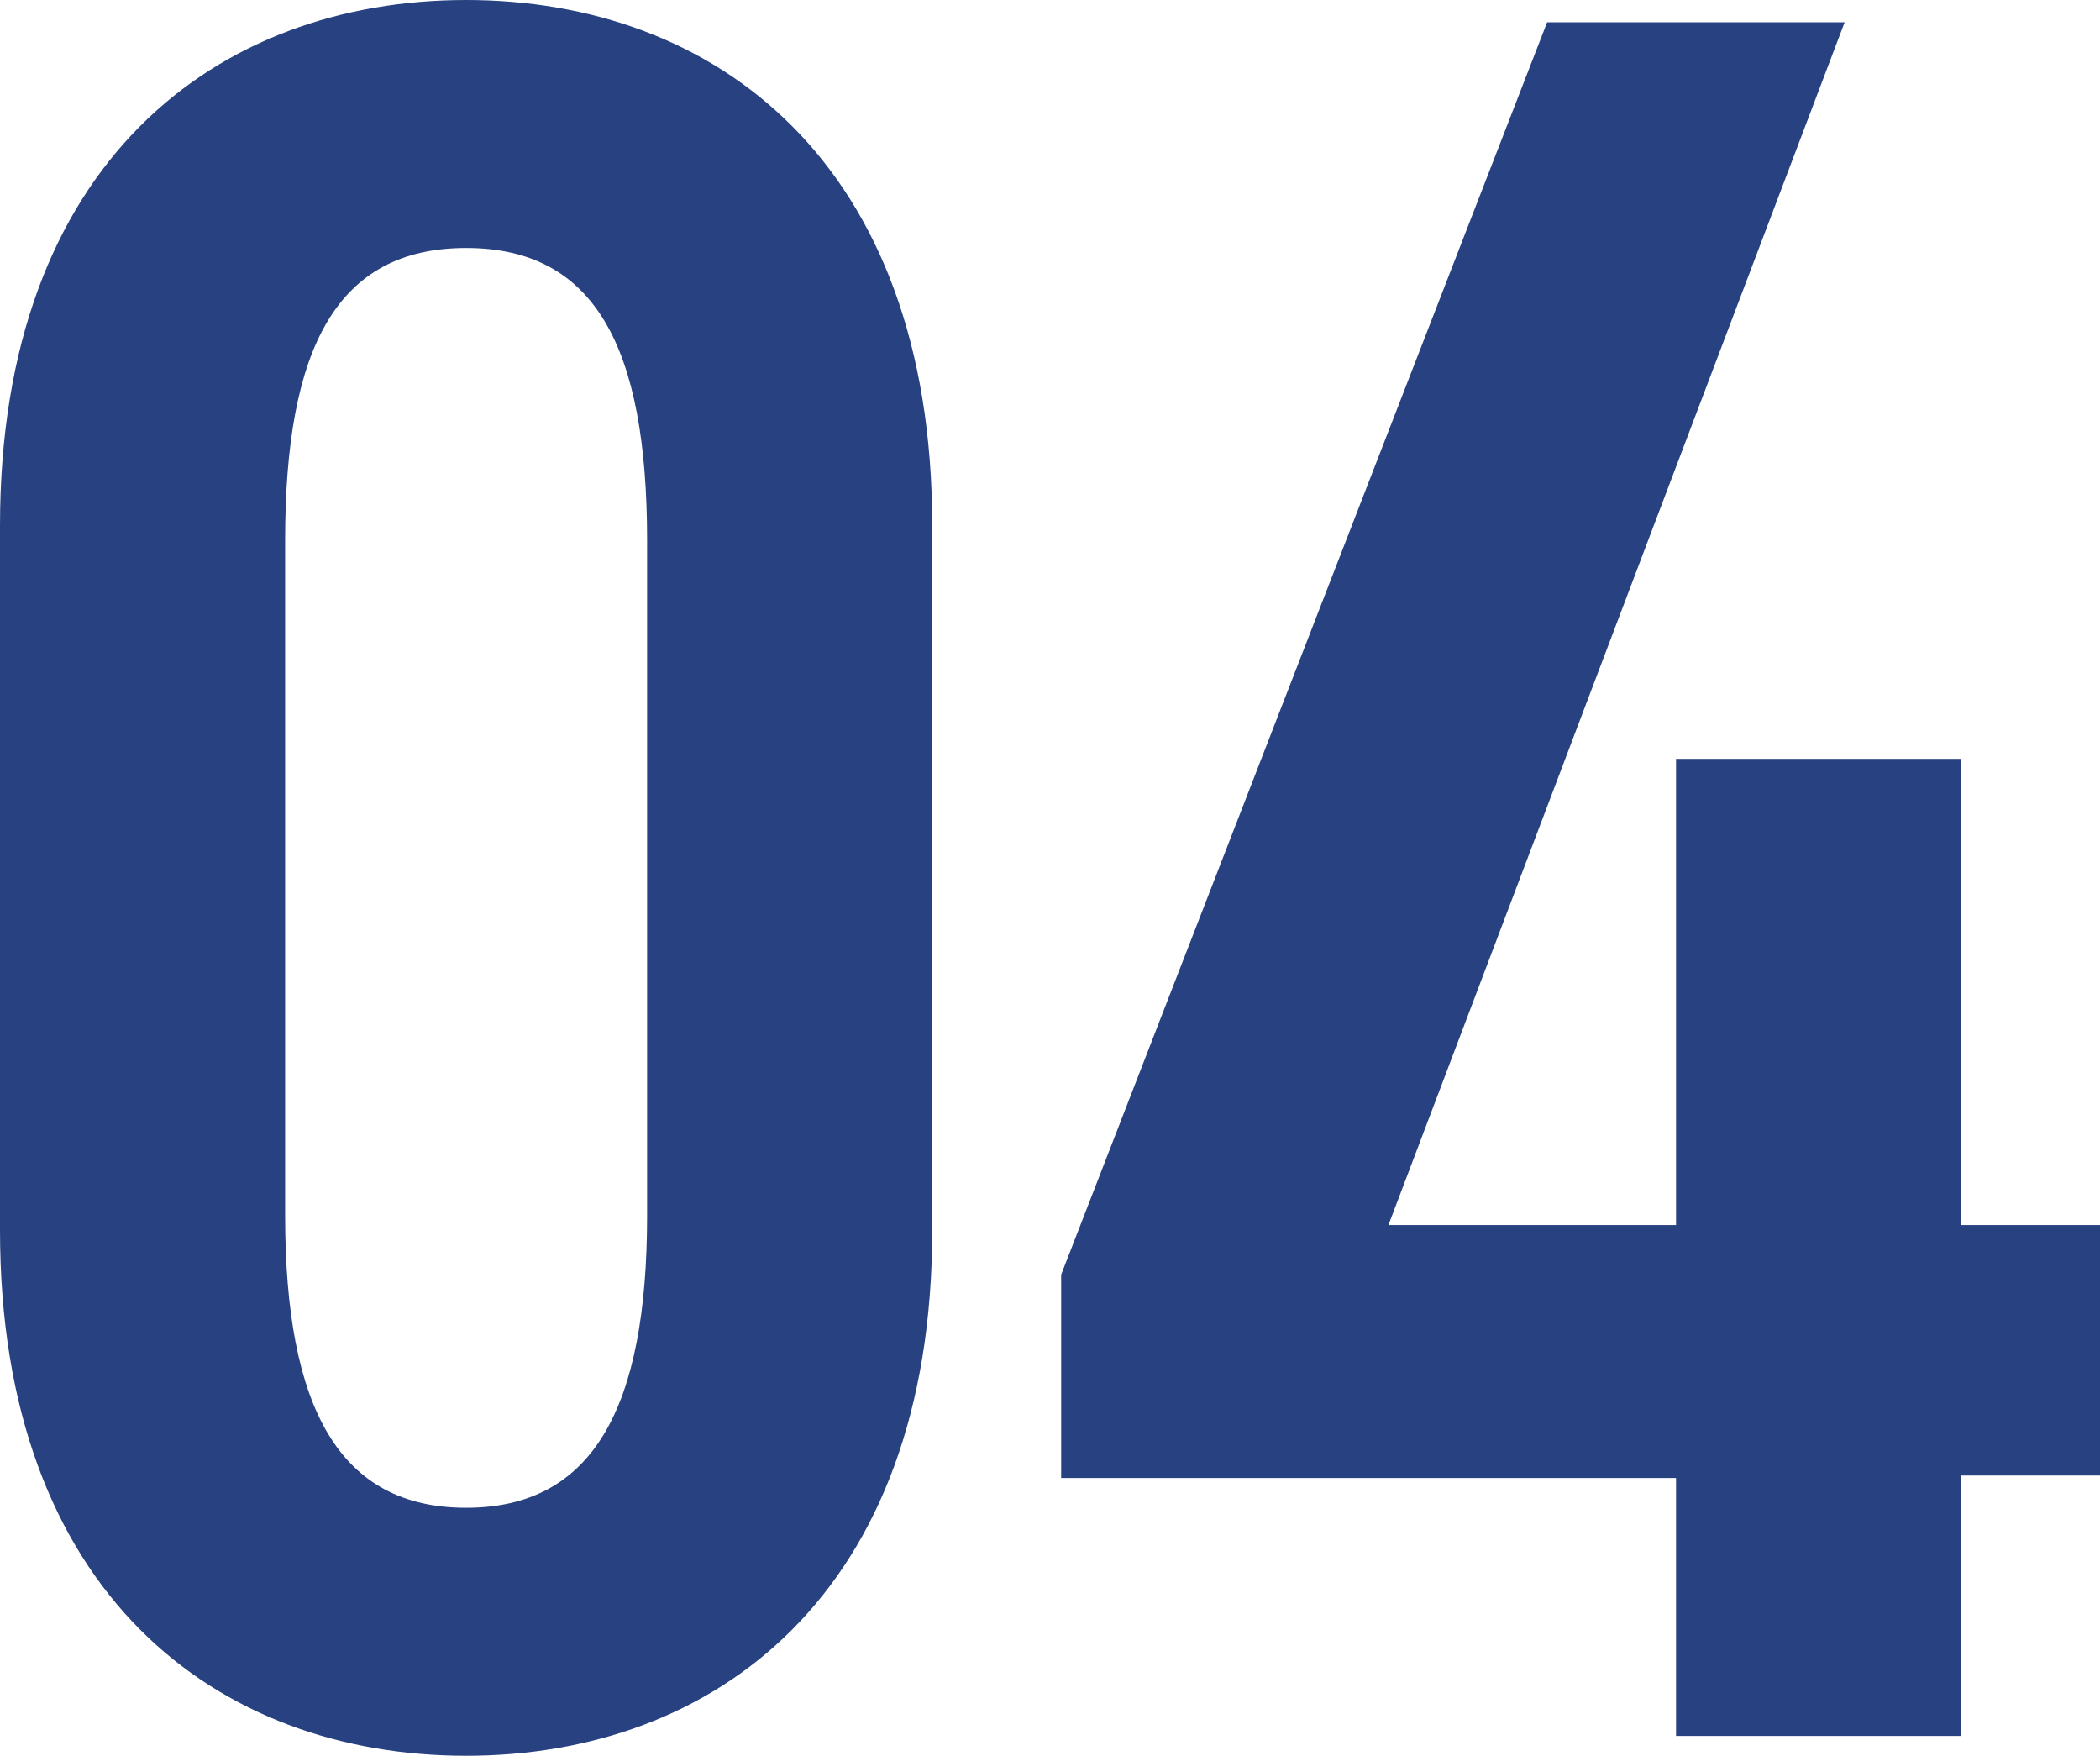
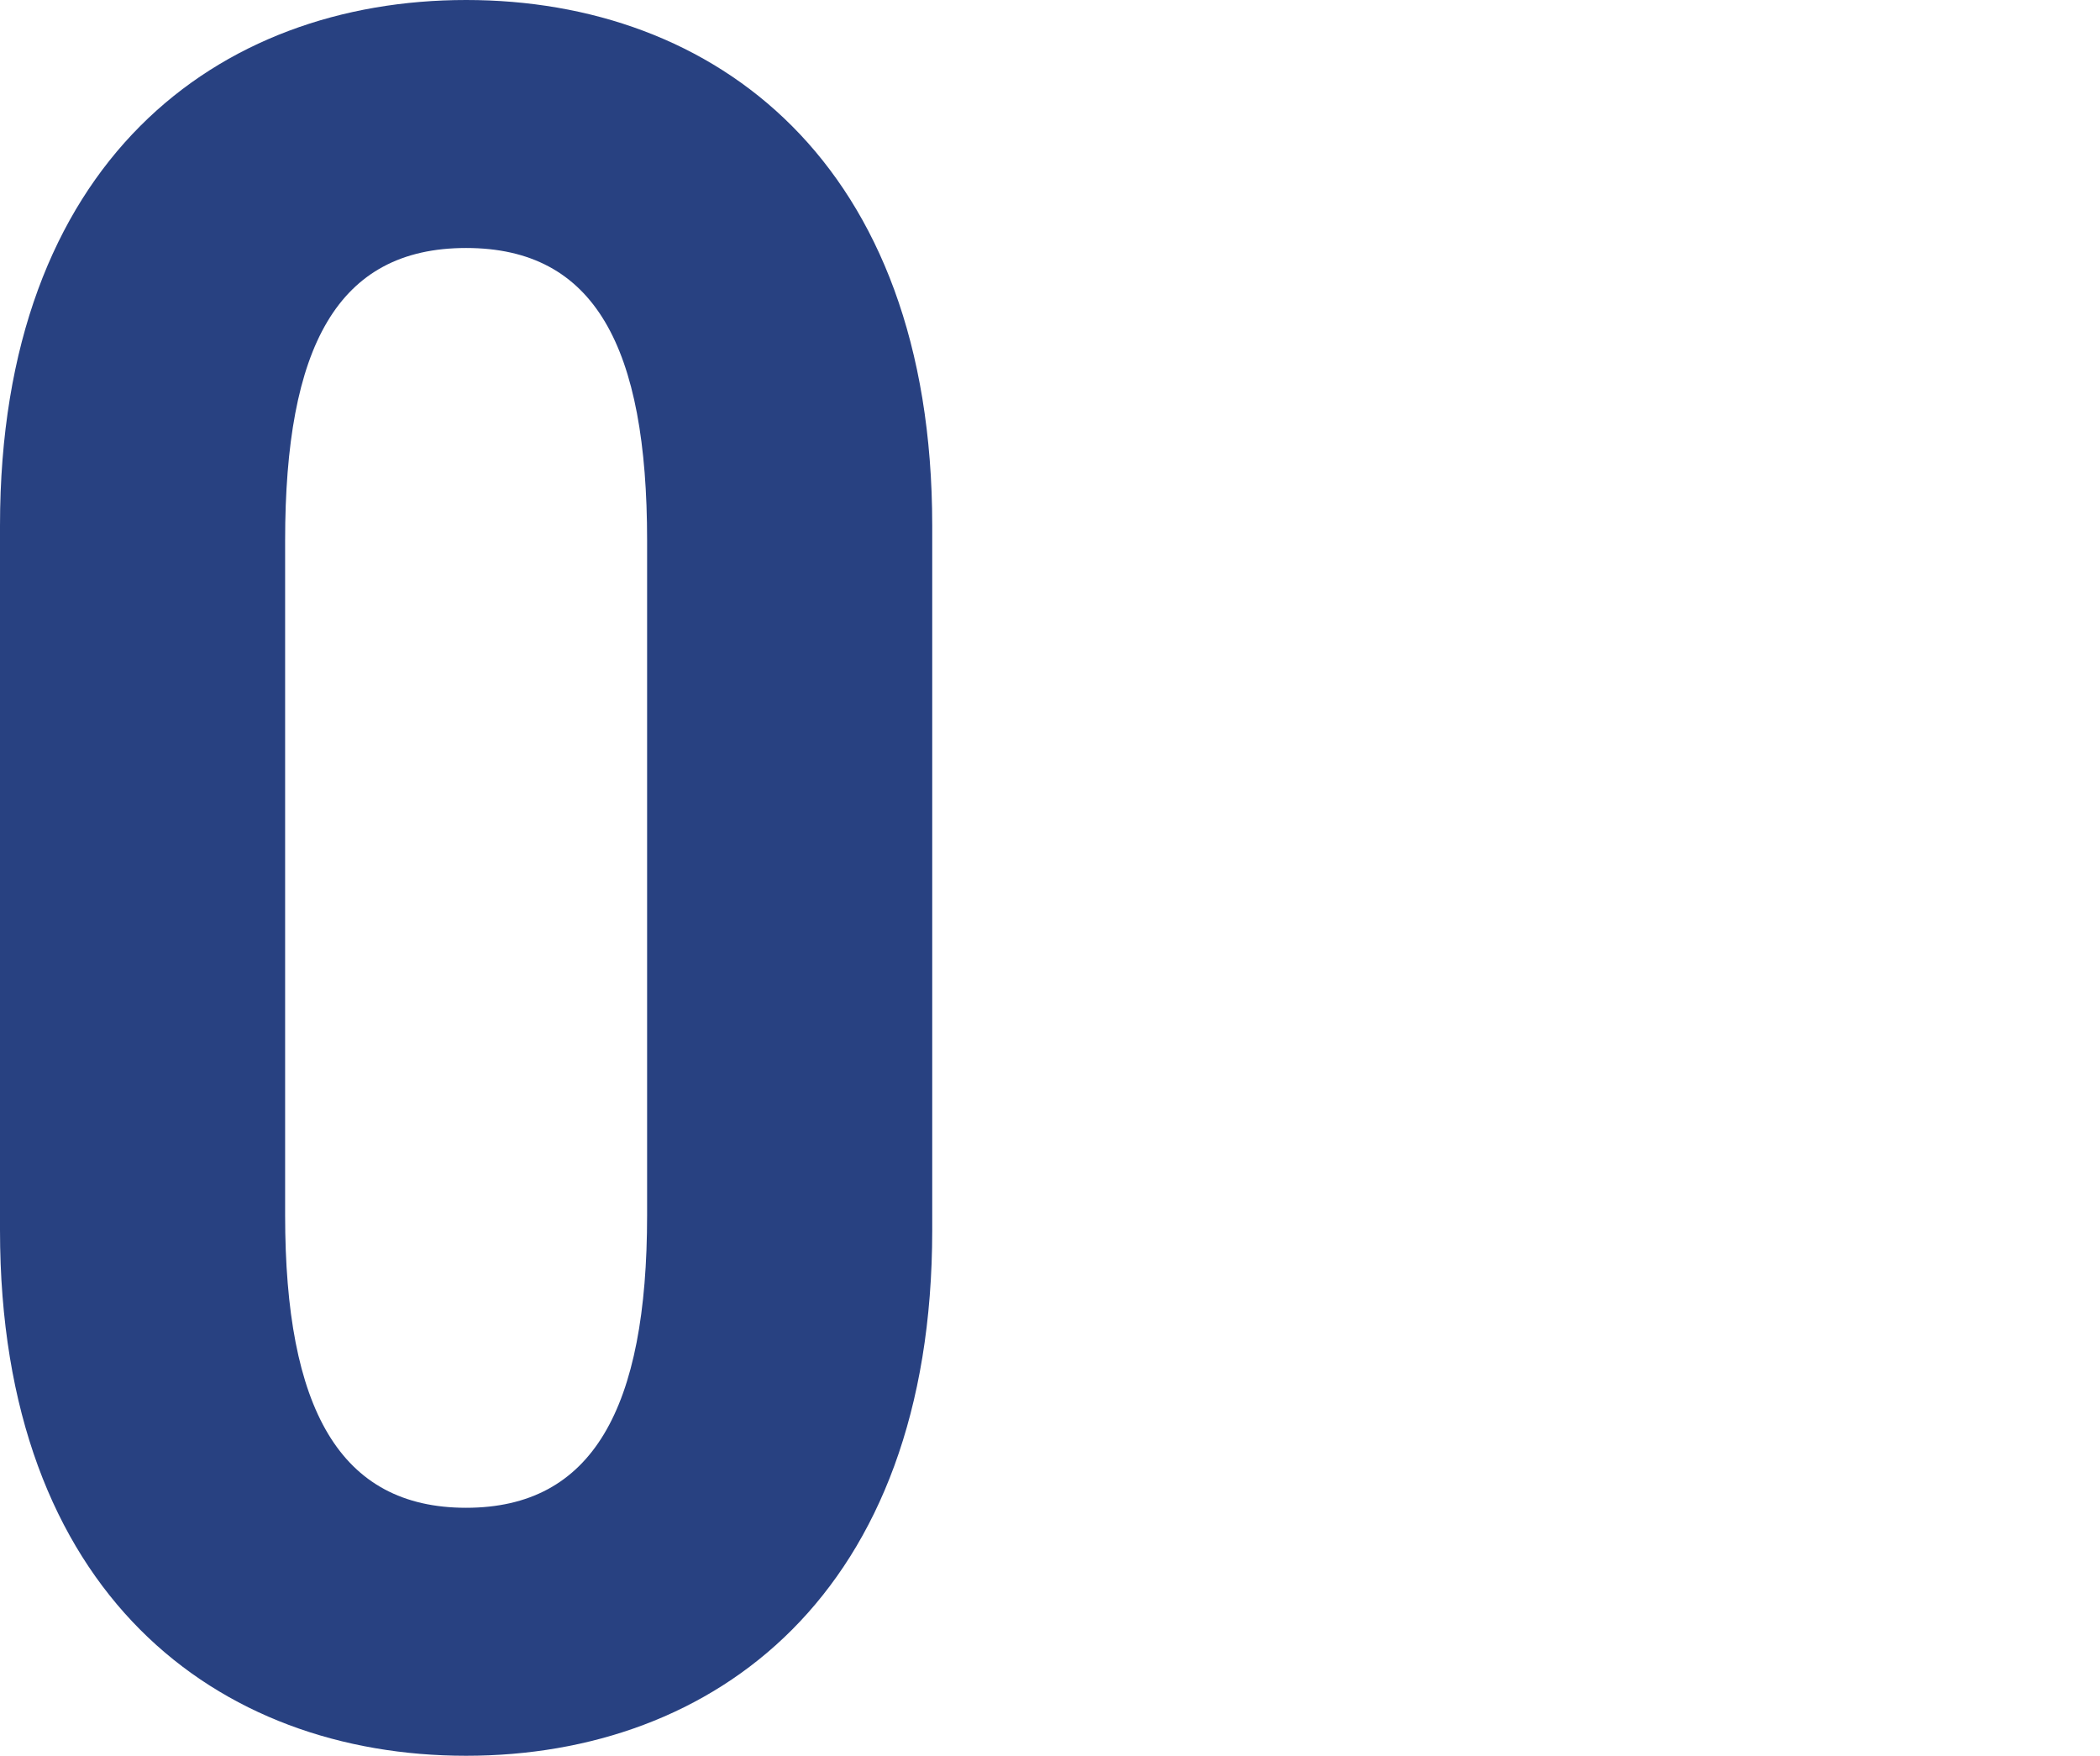
<svg xmlns="http://www.w3.org/2000/svg" viewBox="0 0 42.35 35.4">
  <defs>
    <style>.cls-1{isolation:isolate;}.cls-2{fill:#284181;}</style>
  </defs>
  <g id="レイヤー_2" data-name="レイヤー 2">
    <g id="レイヤー_1-2" data-name="レイヤー 1">
      <g class="cls-1">
        <path class="cls-2" d="M9.4,35.4c-5,0-9.4-3.25-9.4-10.6V10.6C0,3.25,4.4,0,9.4,0s9.4,3.25,9.4,10.6V24.8C18.8,32.15,14.4,35.4,9.4,35.4ZM5.75,24.5c0,3.9,1.1,5.9,3.65,5.9s3.65-2,3.65-5.9V10.9C13.05,7,12,5,9.4,5S5.75,7,5.75,10.9Z" />
-         <path class="cls-2" d="M37.2.45,28,24.7h5.8V15.3h5.75v9.4h2.8v5.05h-2.8V35H33.8v-5.2H21.4v-4.1L31.2.45Z" />
      </g>
    </g>
  </g>
</svg>